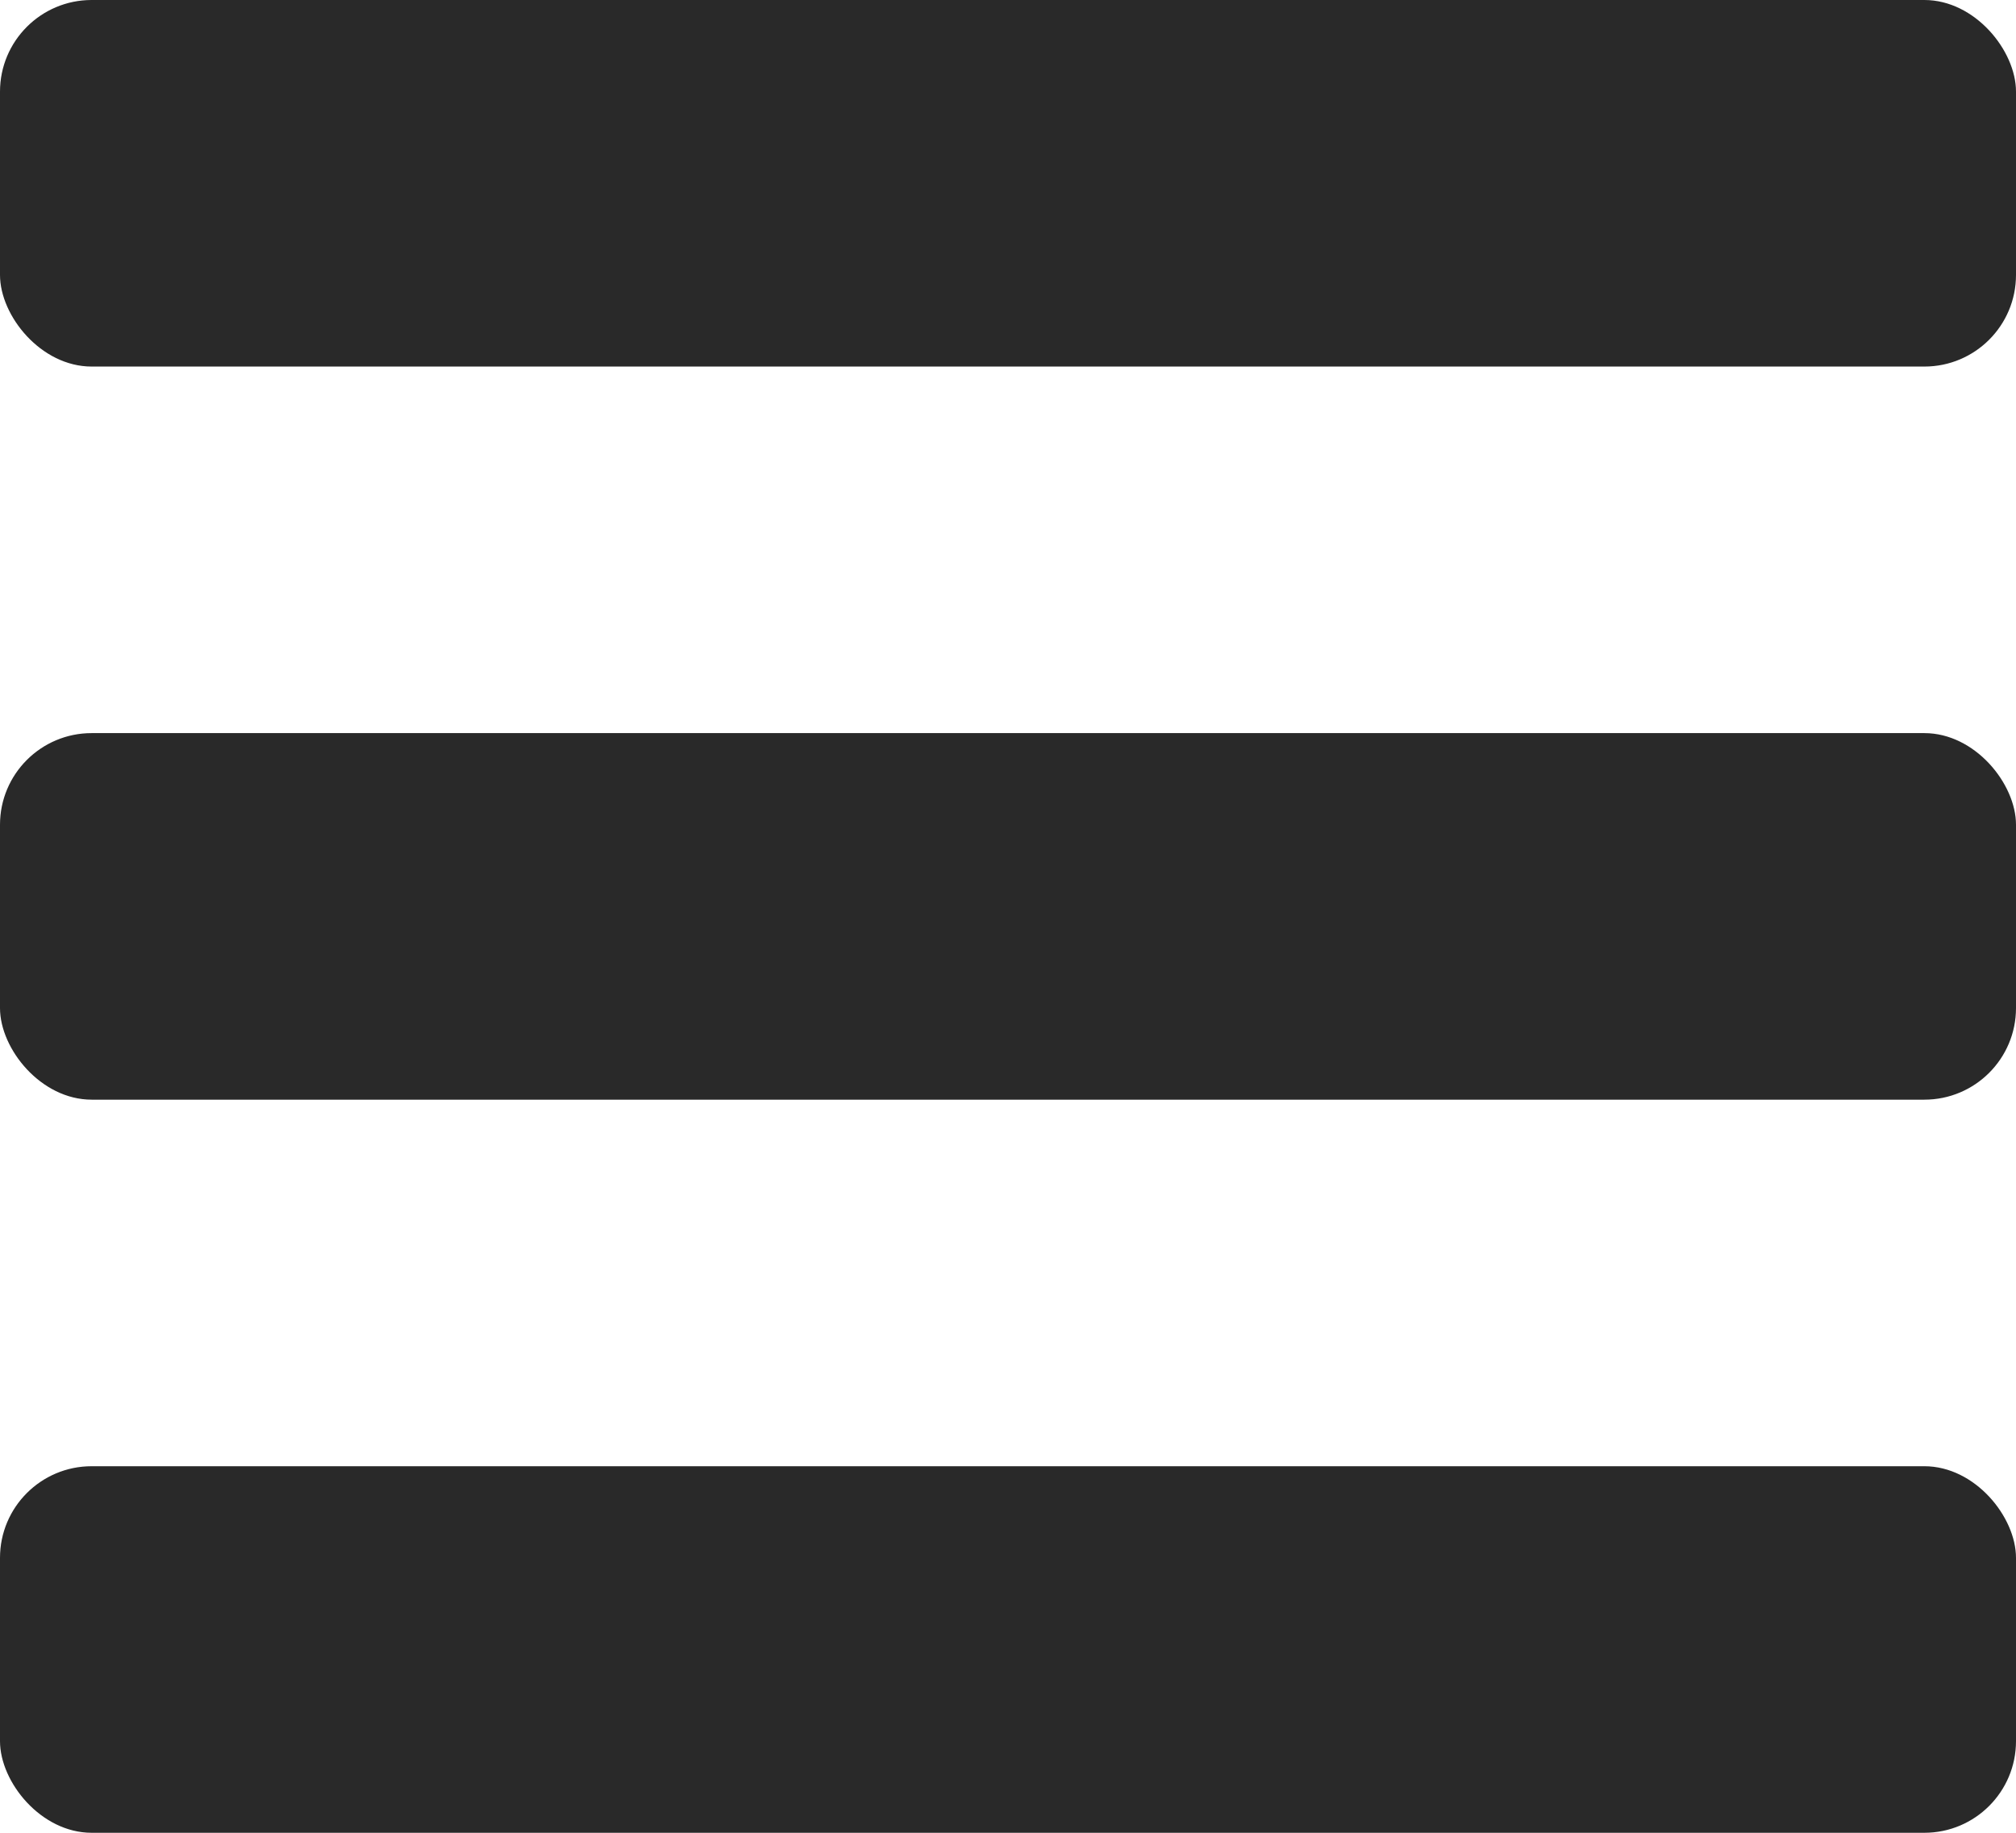
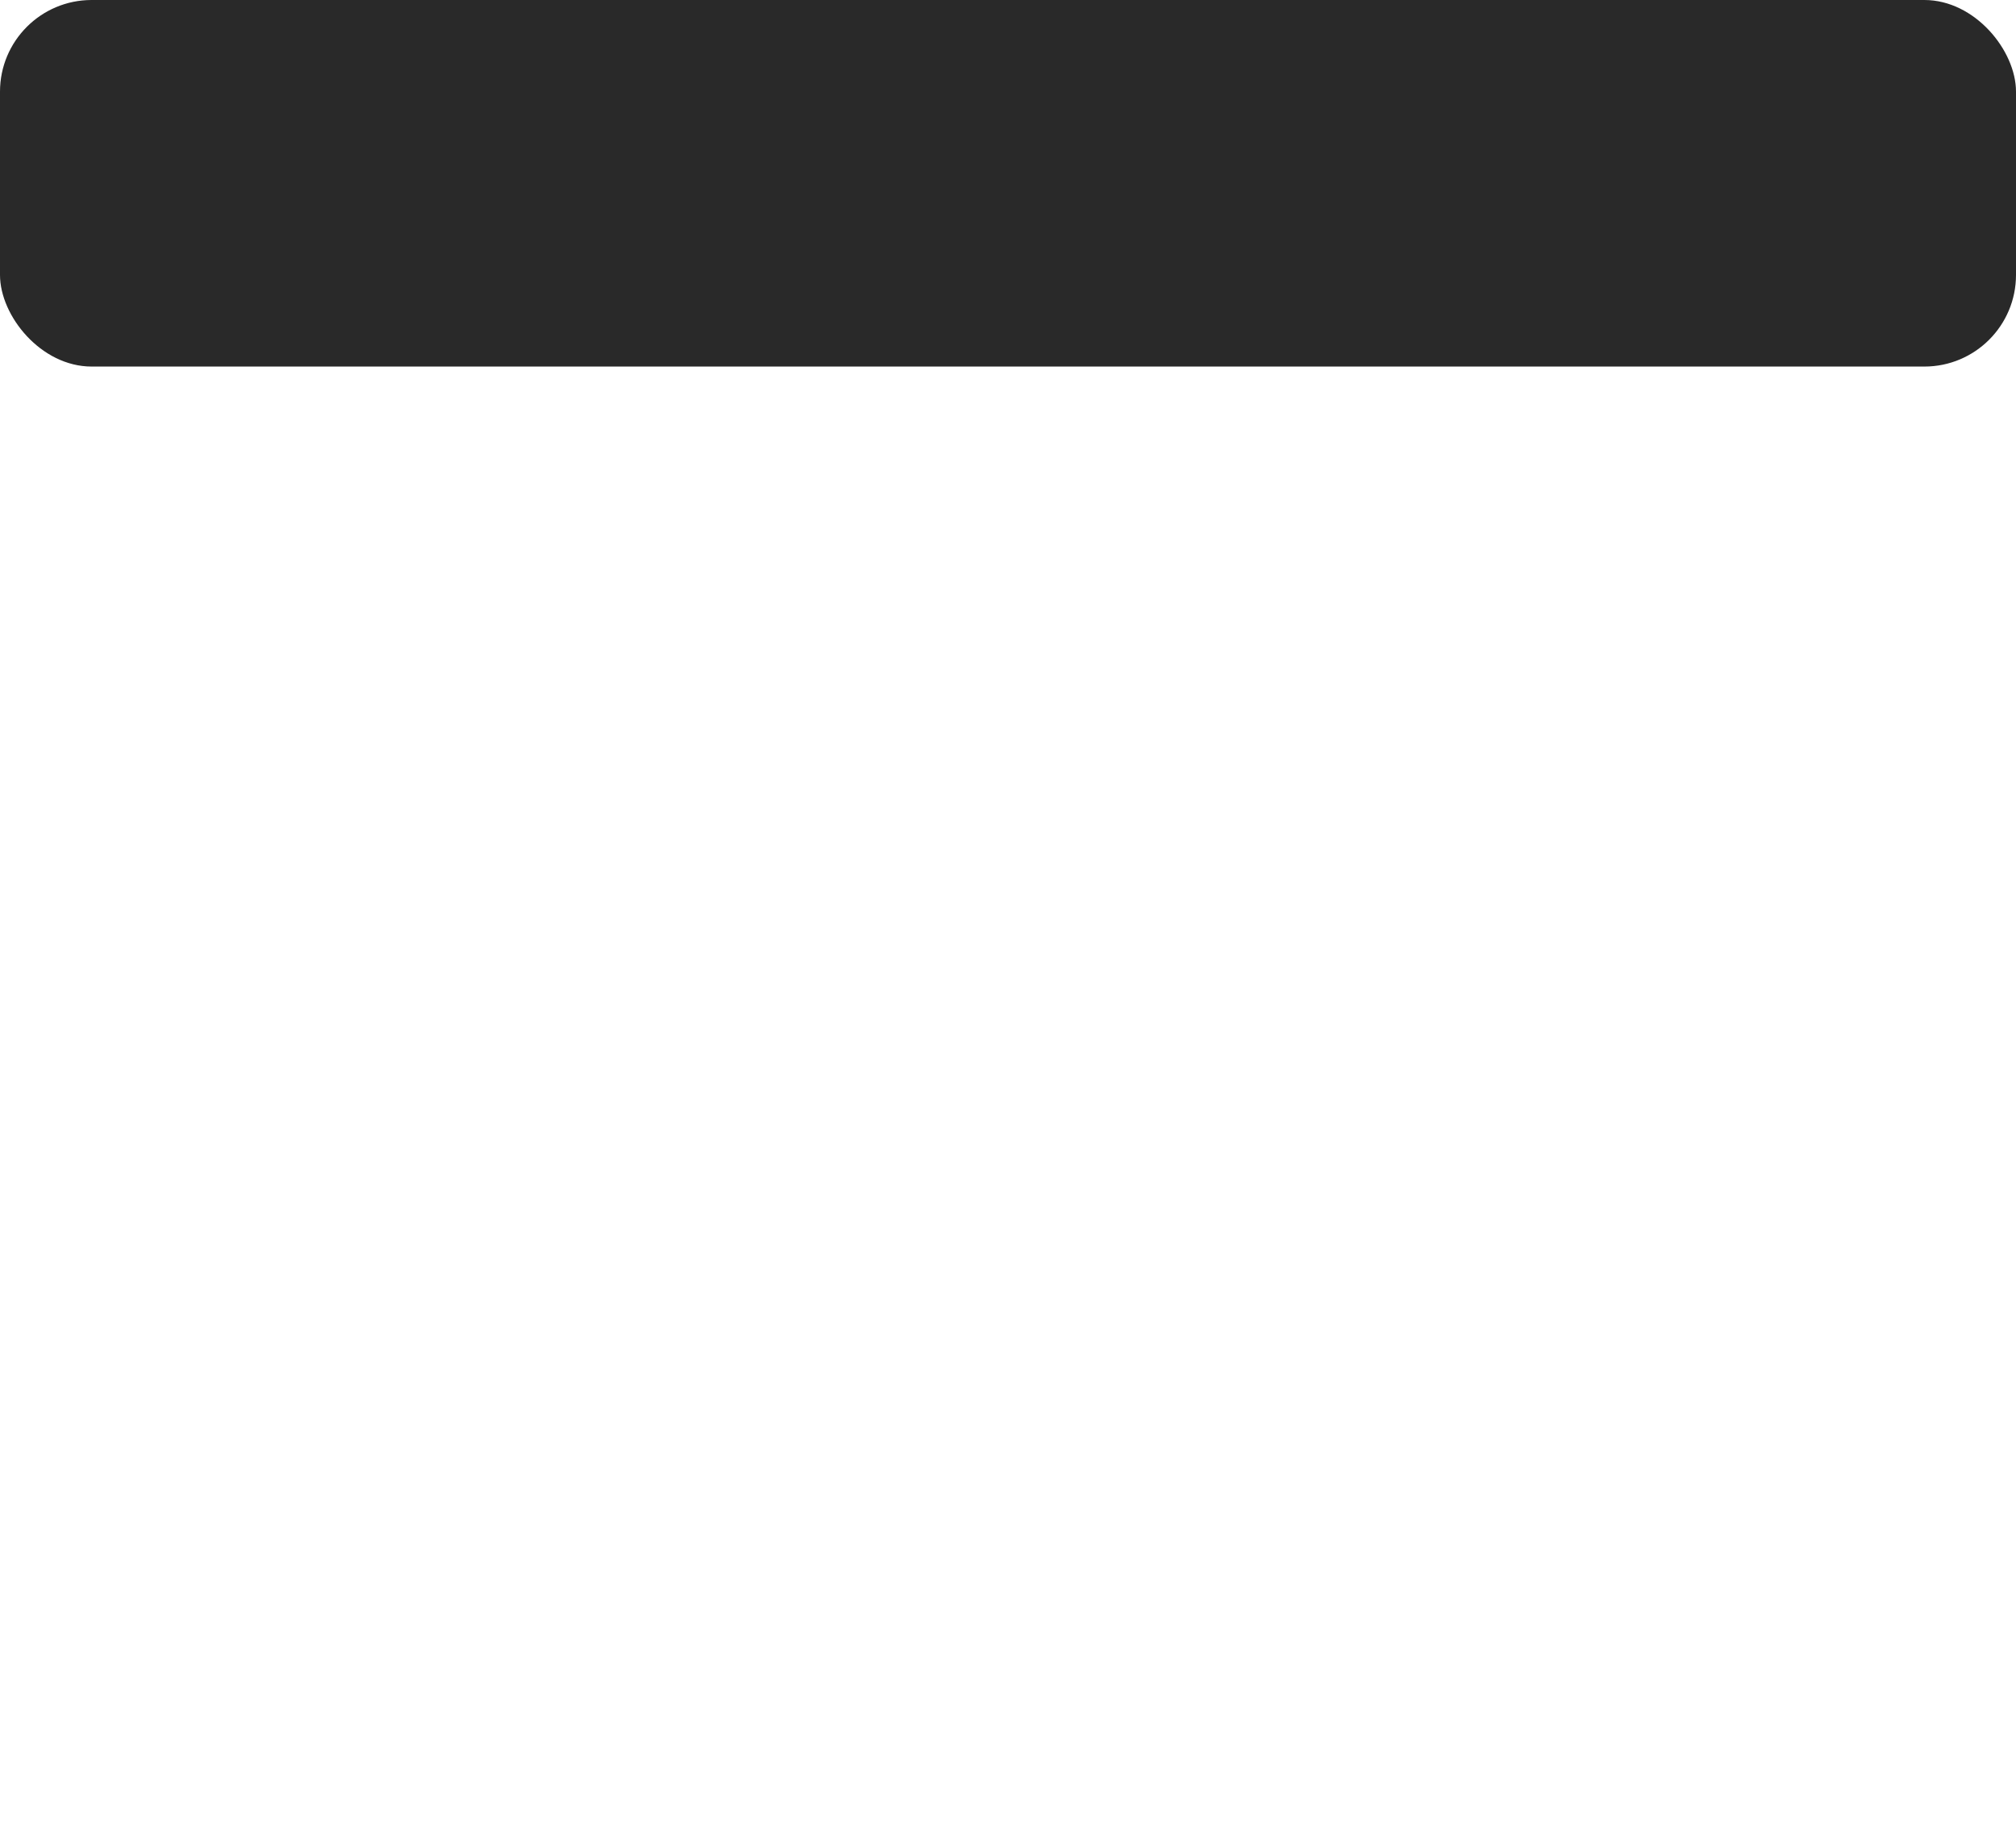
<svg xmlns="http://www.w3.org/2000/svg" fill="none" version="1.1" width="22" height="20" viewBox="0 0 22 20">
  <g>
    <g>
      <rect x="0" y="0" width="22" height="4" rx="1" fill="#292929" fill-opacity="1" />
    </g>
    <g>
-       <rect x="0" y="8" width="22" height="4" rx="1" fill="#292929" fill-opacity="1" />
-     </g>
+       </g>
    <g>
-       <rect x="0" y="16" width="22" height="4" rx="1" fill="#292929" fill-opacity="1" />
-     </g>
+       </g>
  </g>
</svg>